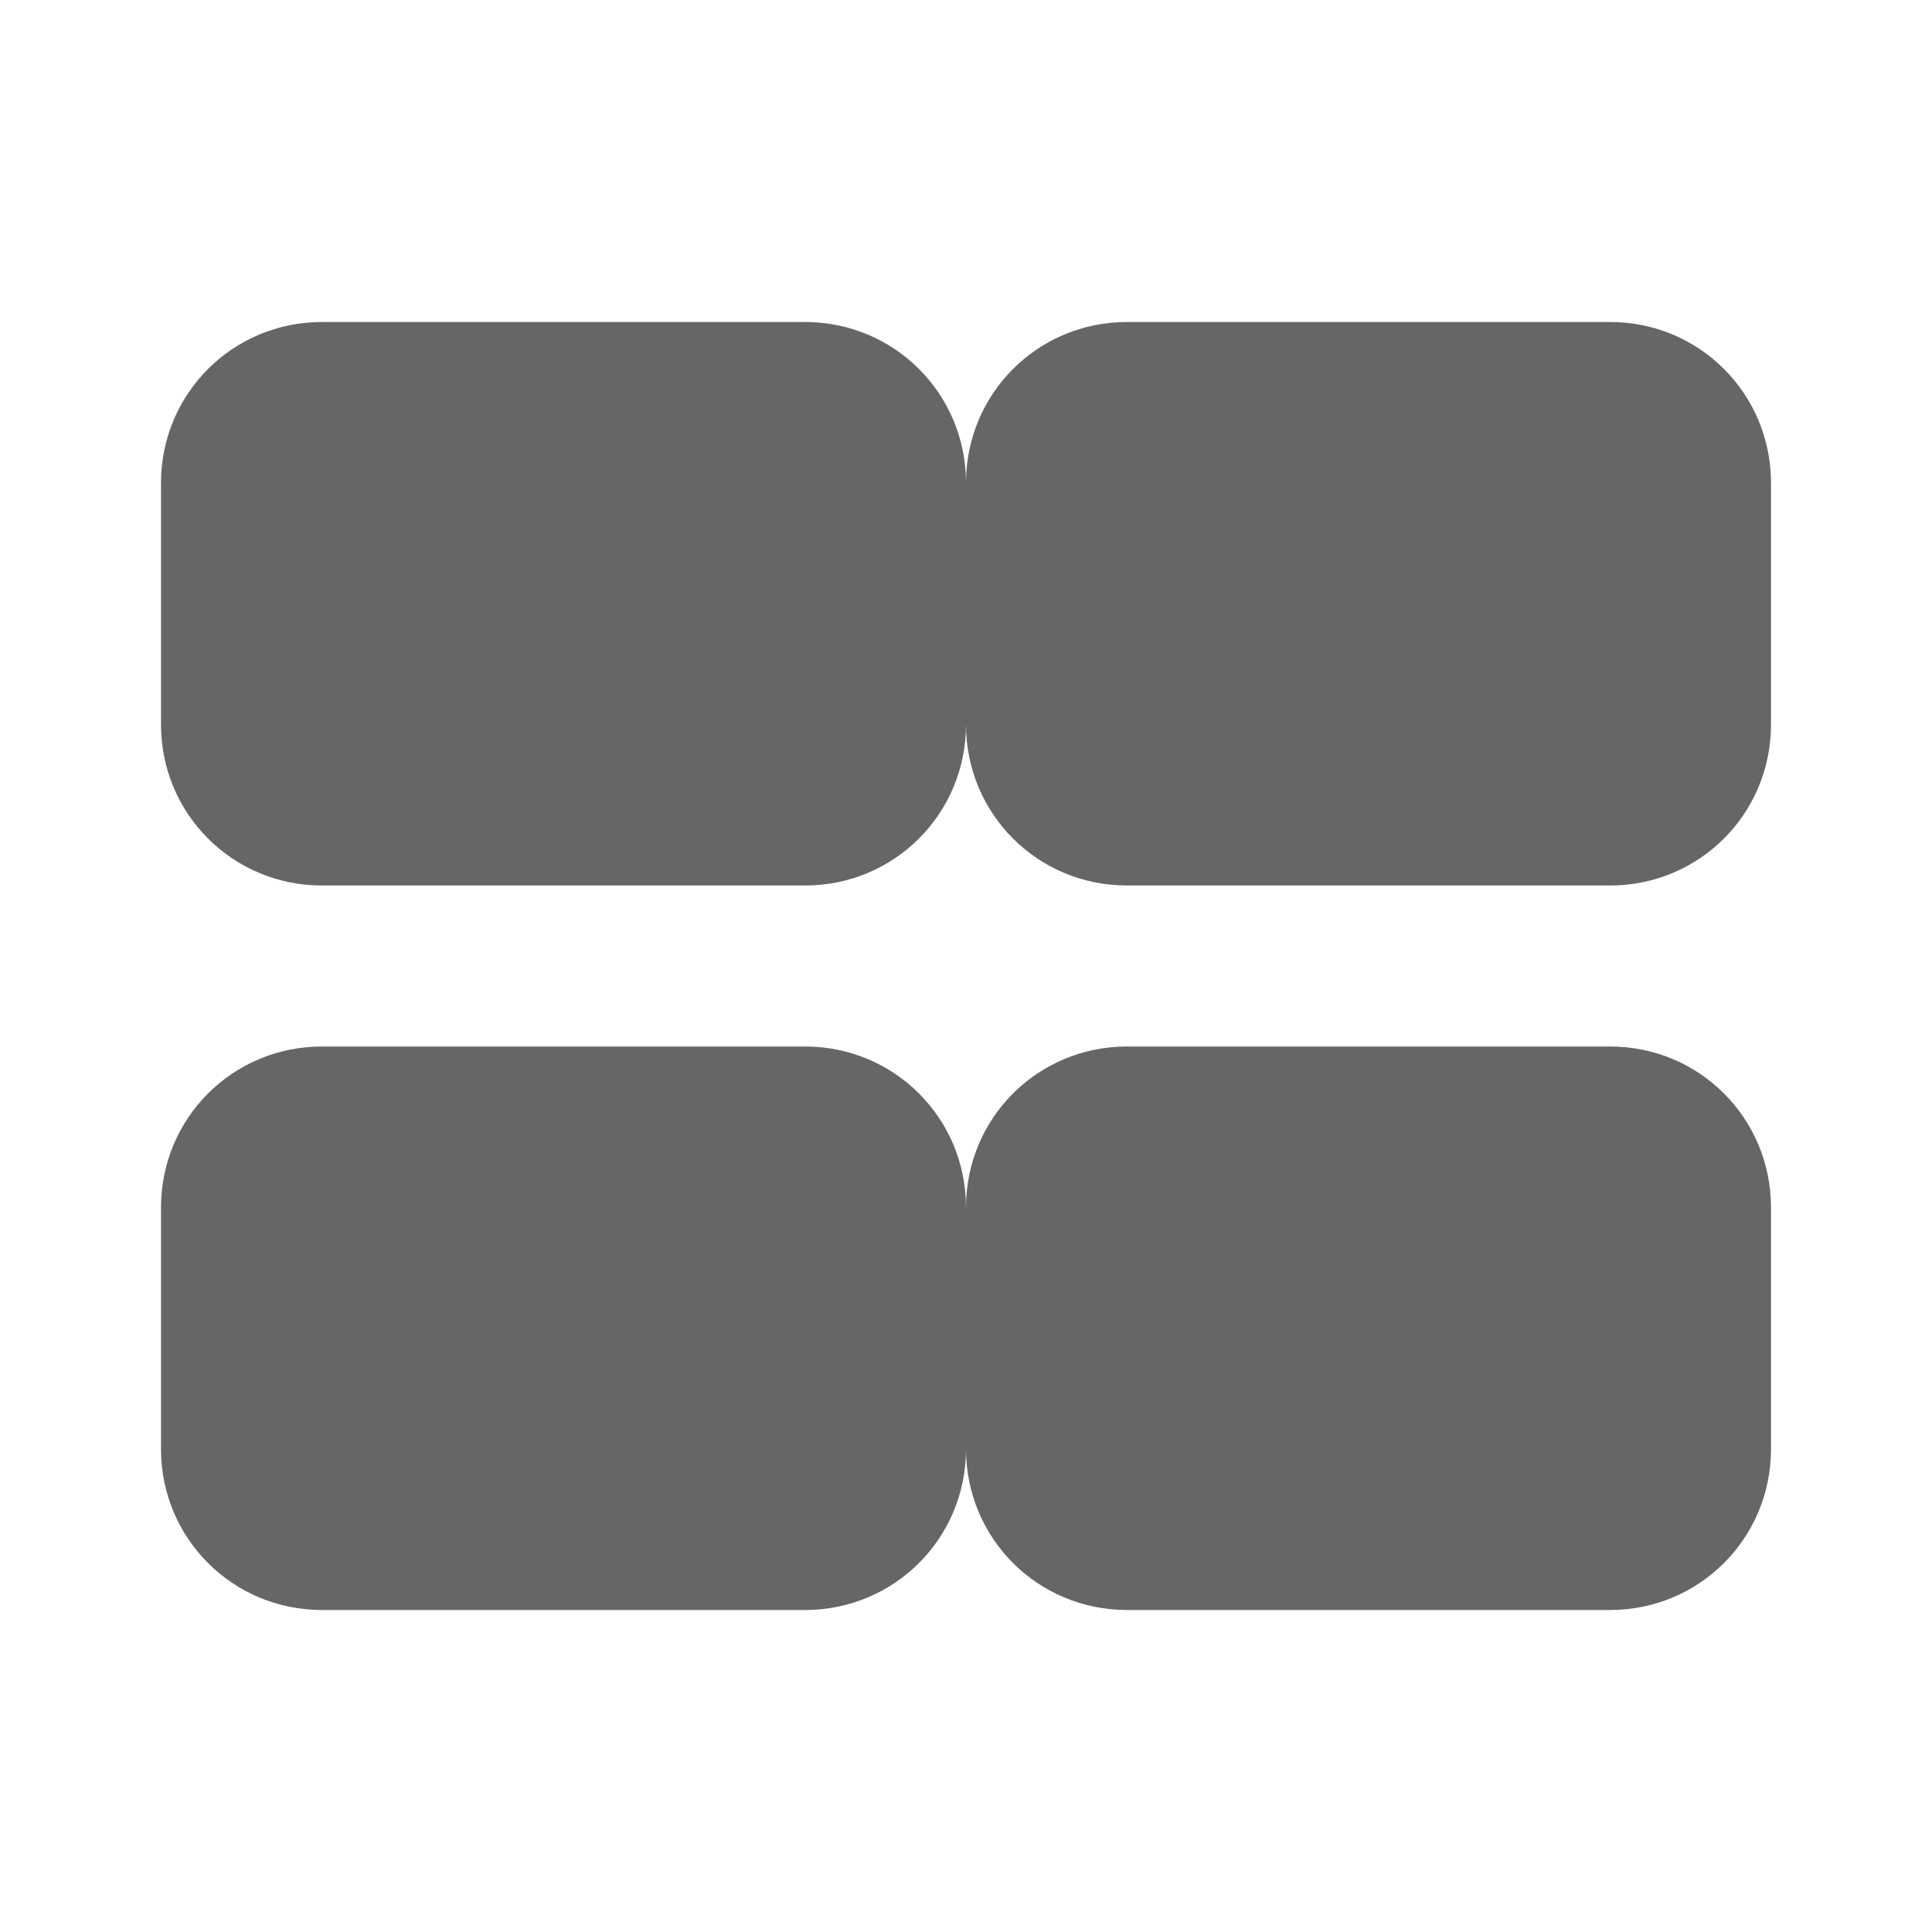
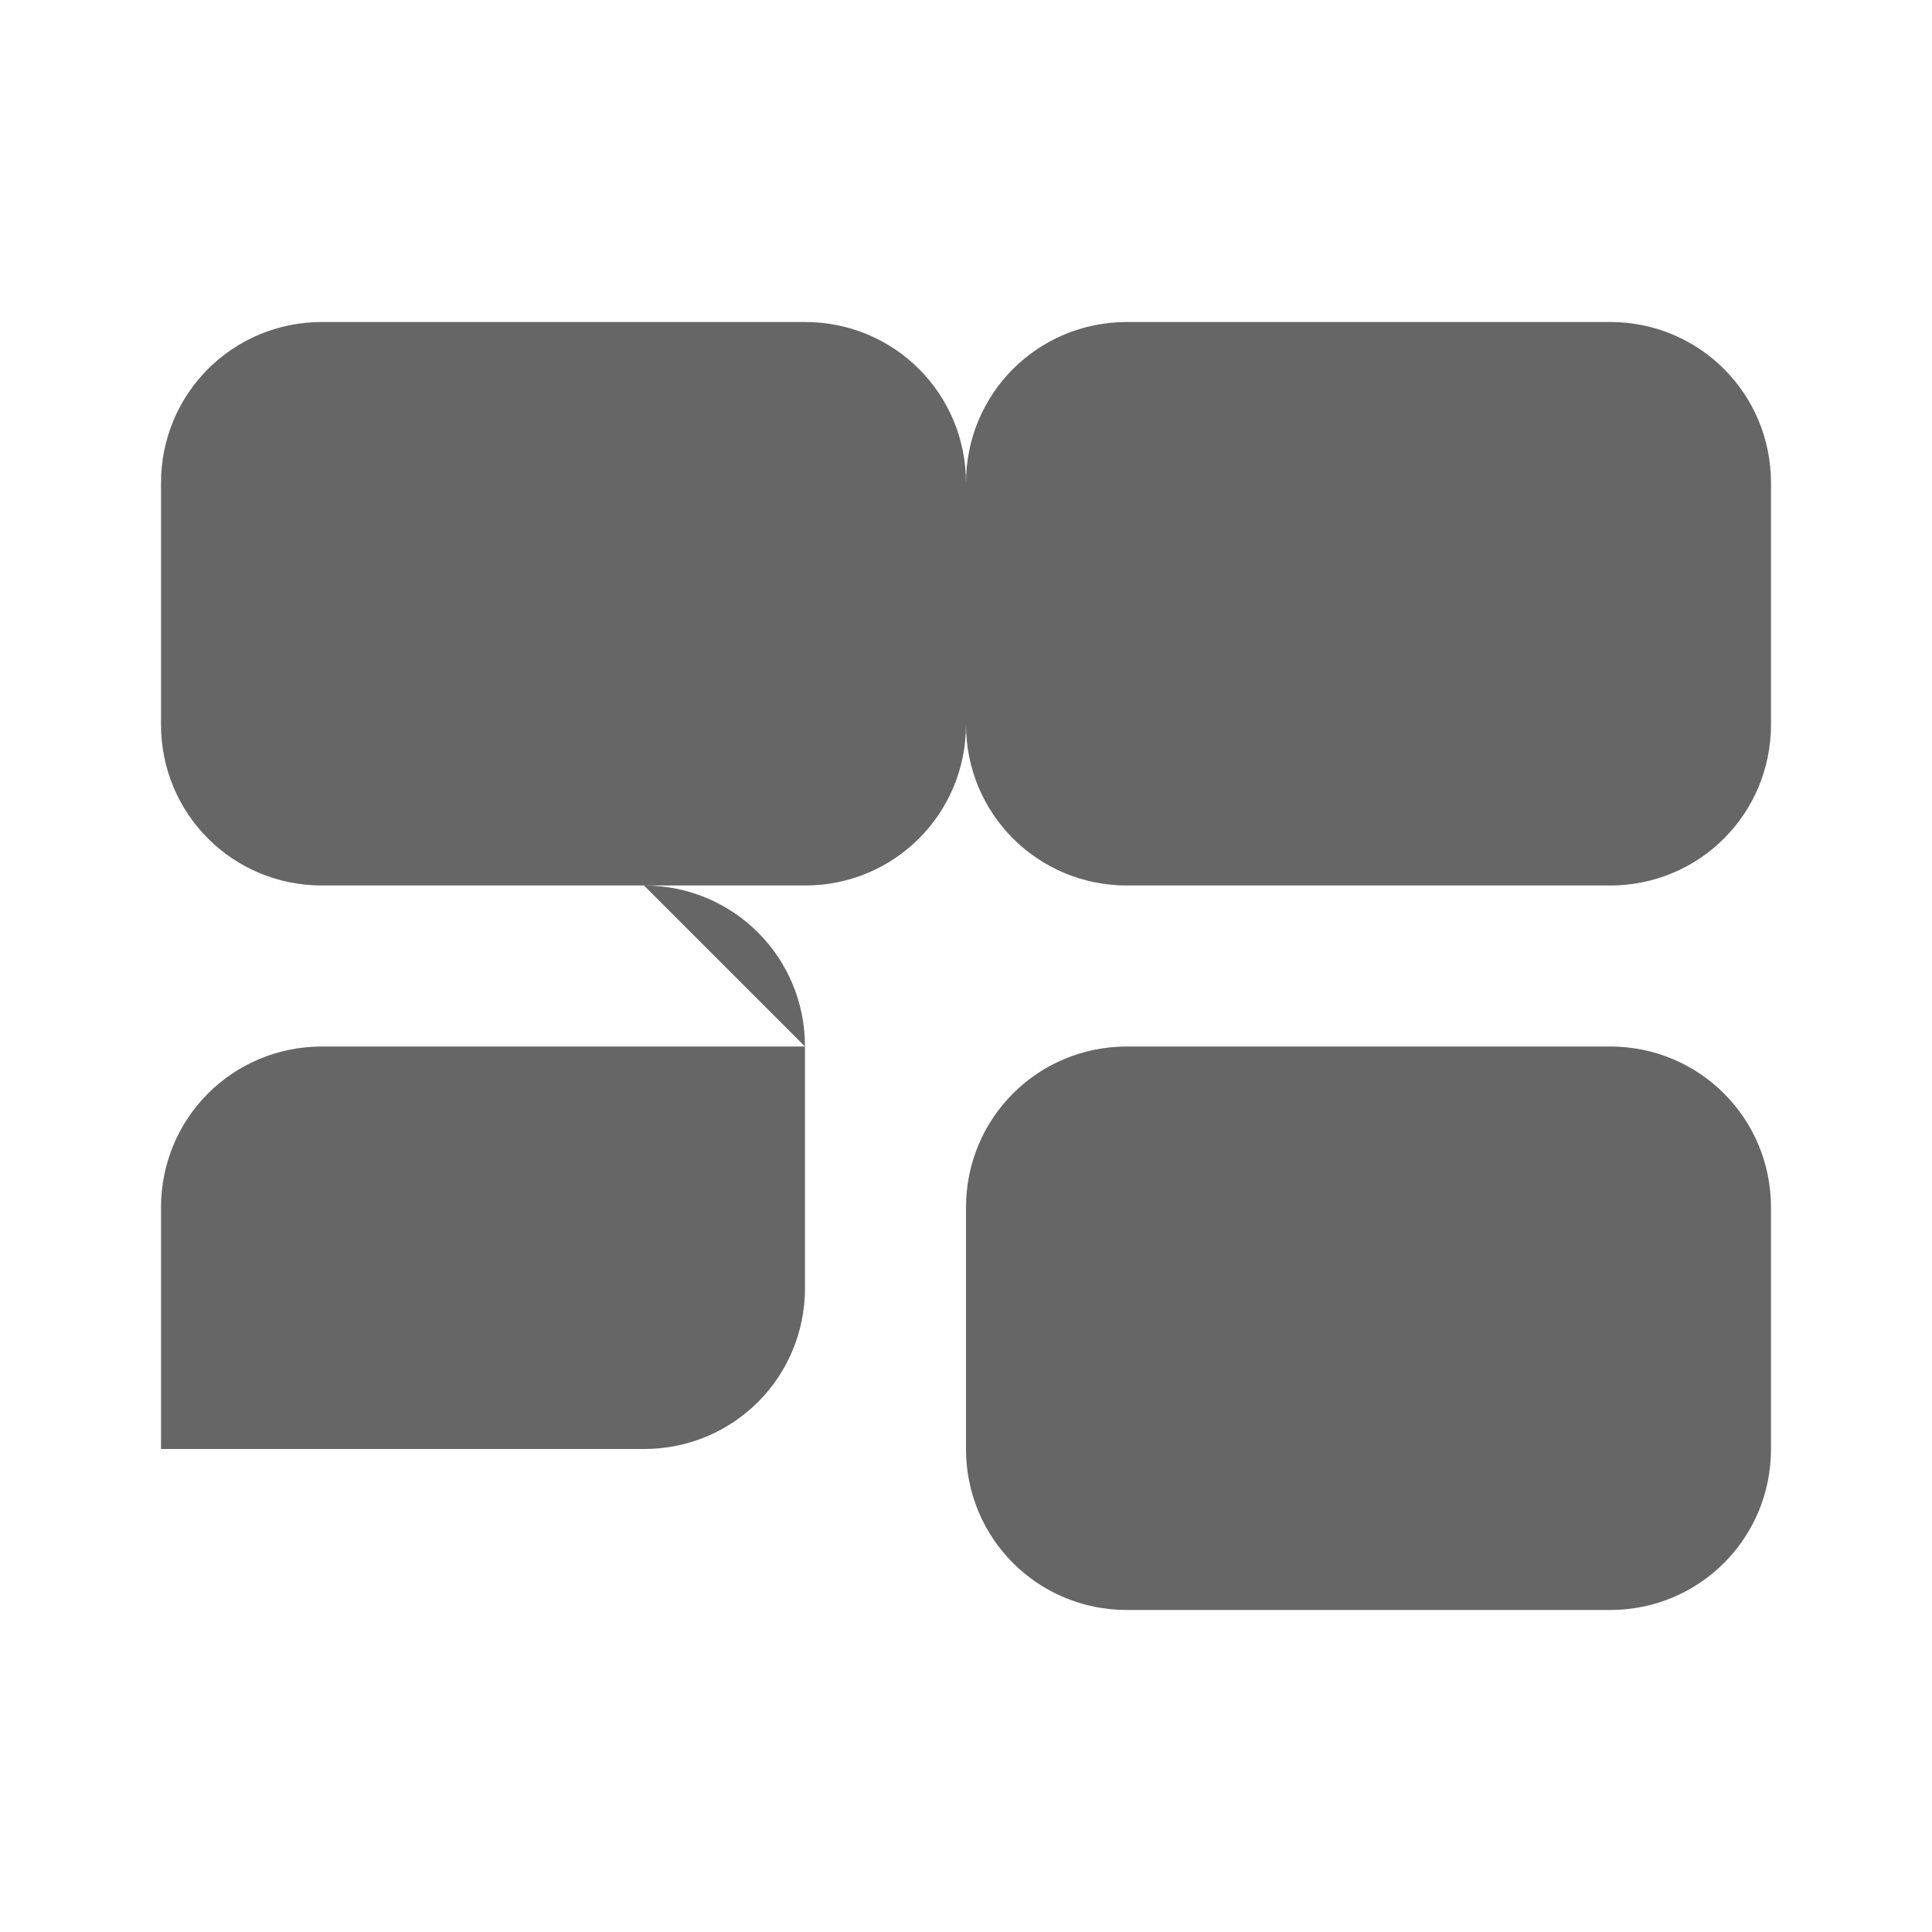
<svg xmlns="http://www.w3.org/2000/svg" width="24" height="24" viewBox="0 0 24 24" fill="none">
-   <path d="M10 4H4c-1.11 0-2 .89-2 2v3c0 1.11.89 2 2 2h6c1.11 0 2-.89 2-2V6c0-1.11-.89-2-2-2zM20 4h-6c-1.11 0-2 .89-2 2v3c0 1.11.89 2 2 2h6c1.11 0 2-.89 2-2V6c0-1.11-.89-2-2-2zM10 13H4c-1.11 0-2 .89-2 2v3c0 1.11.89 2 2 2h6c1.11 0 2-.89 2-2v-3c0-1.11-.89-2-2-2zM20 13h-6c-1.11 0-2 .89-2 2v3c0 1.11.89 2 2 2h6c1.11 0 2-.89 2-2v-3c0-1.11-.89-2-2-2z" fill="#666" />
+   <path d="M10 4H4c-1.11 0-2 .89-2 2v3c0 1.11.89 2 2 2h6c1.11 0 2-.89 2-2V6c0-1.11-.89-2-2-2zM20 4h-6c-1.11 0-2 .89-2 2v3c0 1.11.89 2 2 2h6c1.11 0 2-.89 2-2V6c0-1.11-.89-2-2-2zM10 13H4c-1.11 0-2 .89-2 2v3h6c1.11 0 2-.89 2-2v-3c0-1.11-.89-2-2-2zM20 13h-6c-1.11 0-2 .89-2 2v3c0 1.11.89 2 2 2h6c1.11 0 2-.89 2-2v-3c0-1.11-.89-2-2-2z" fill="#666" />
</svg>